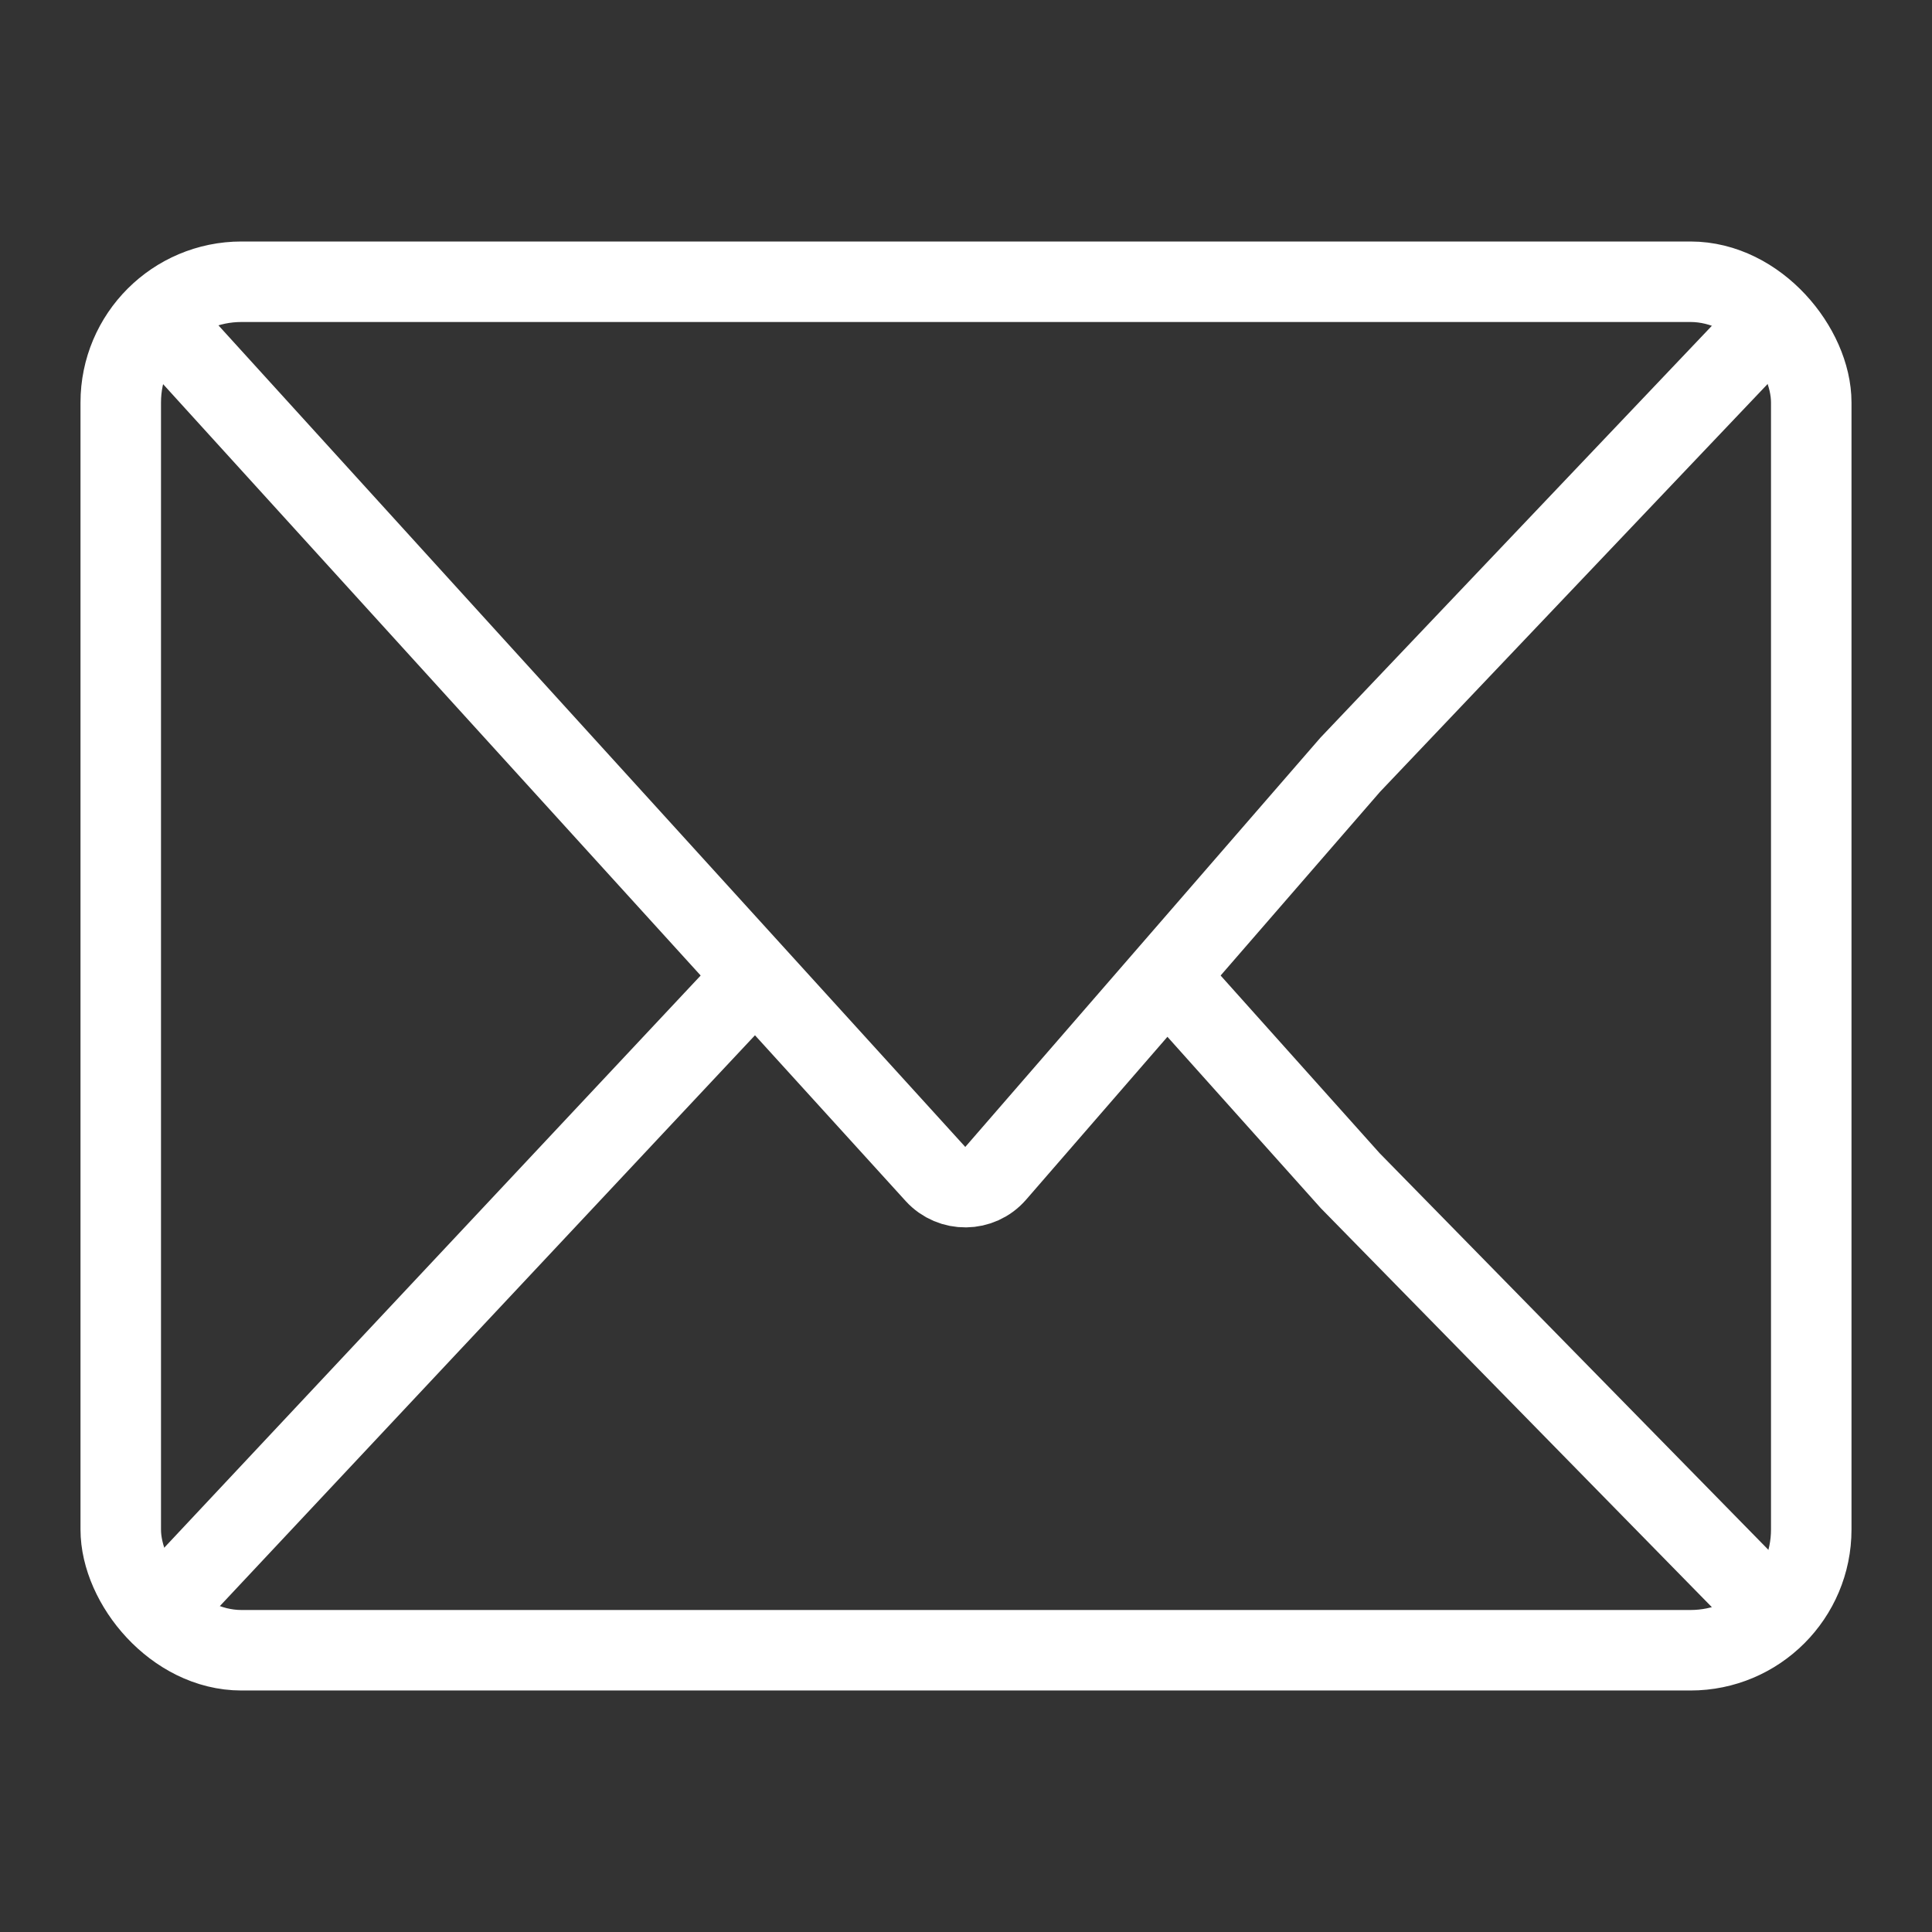
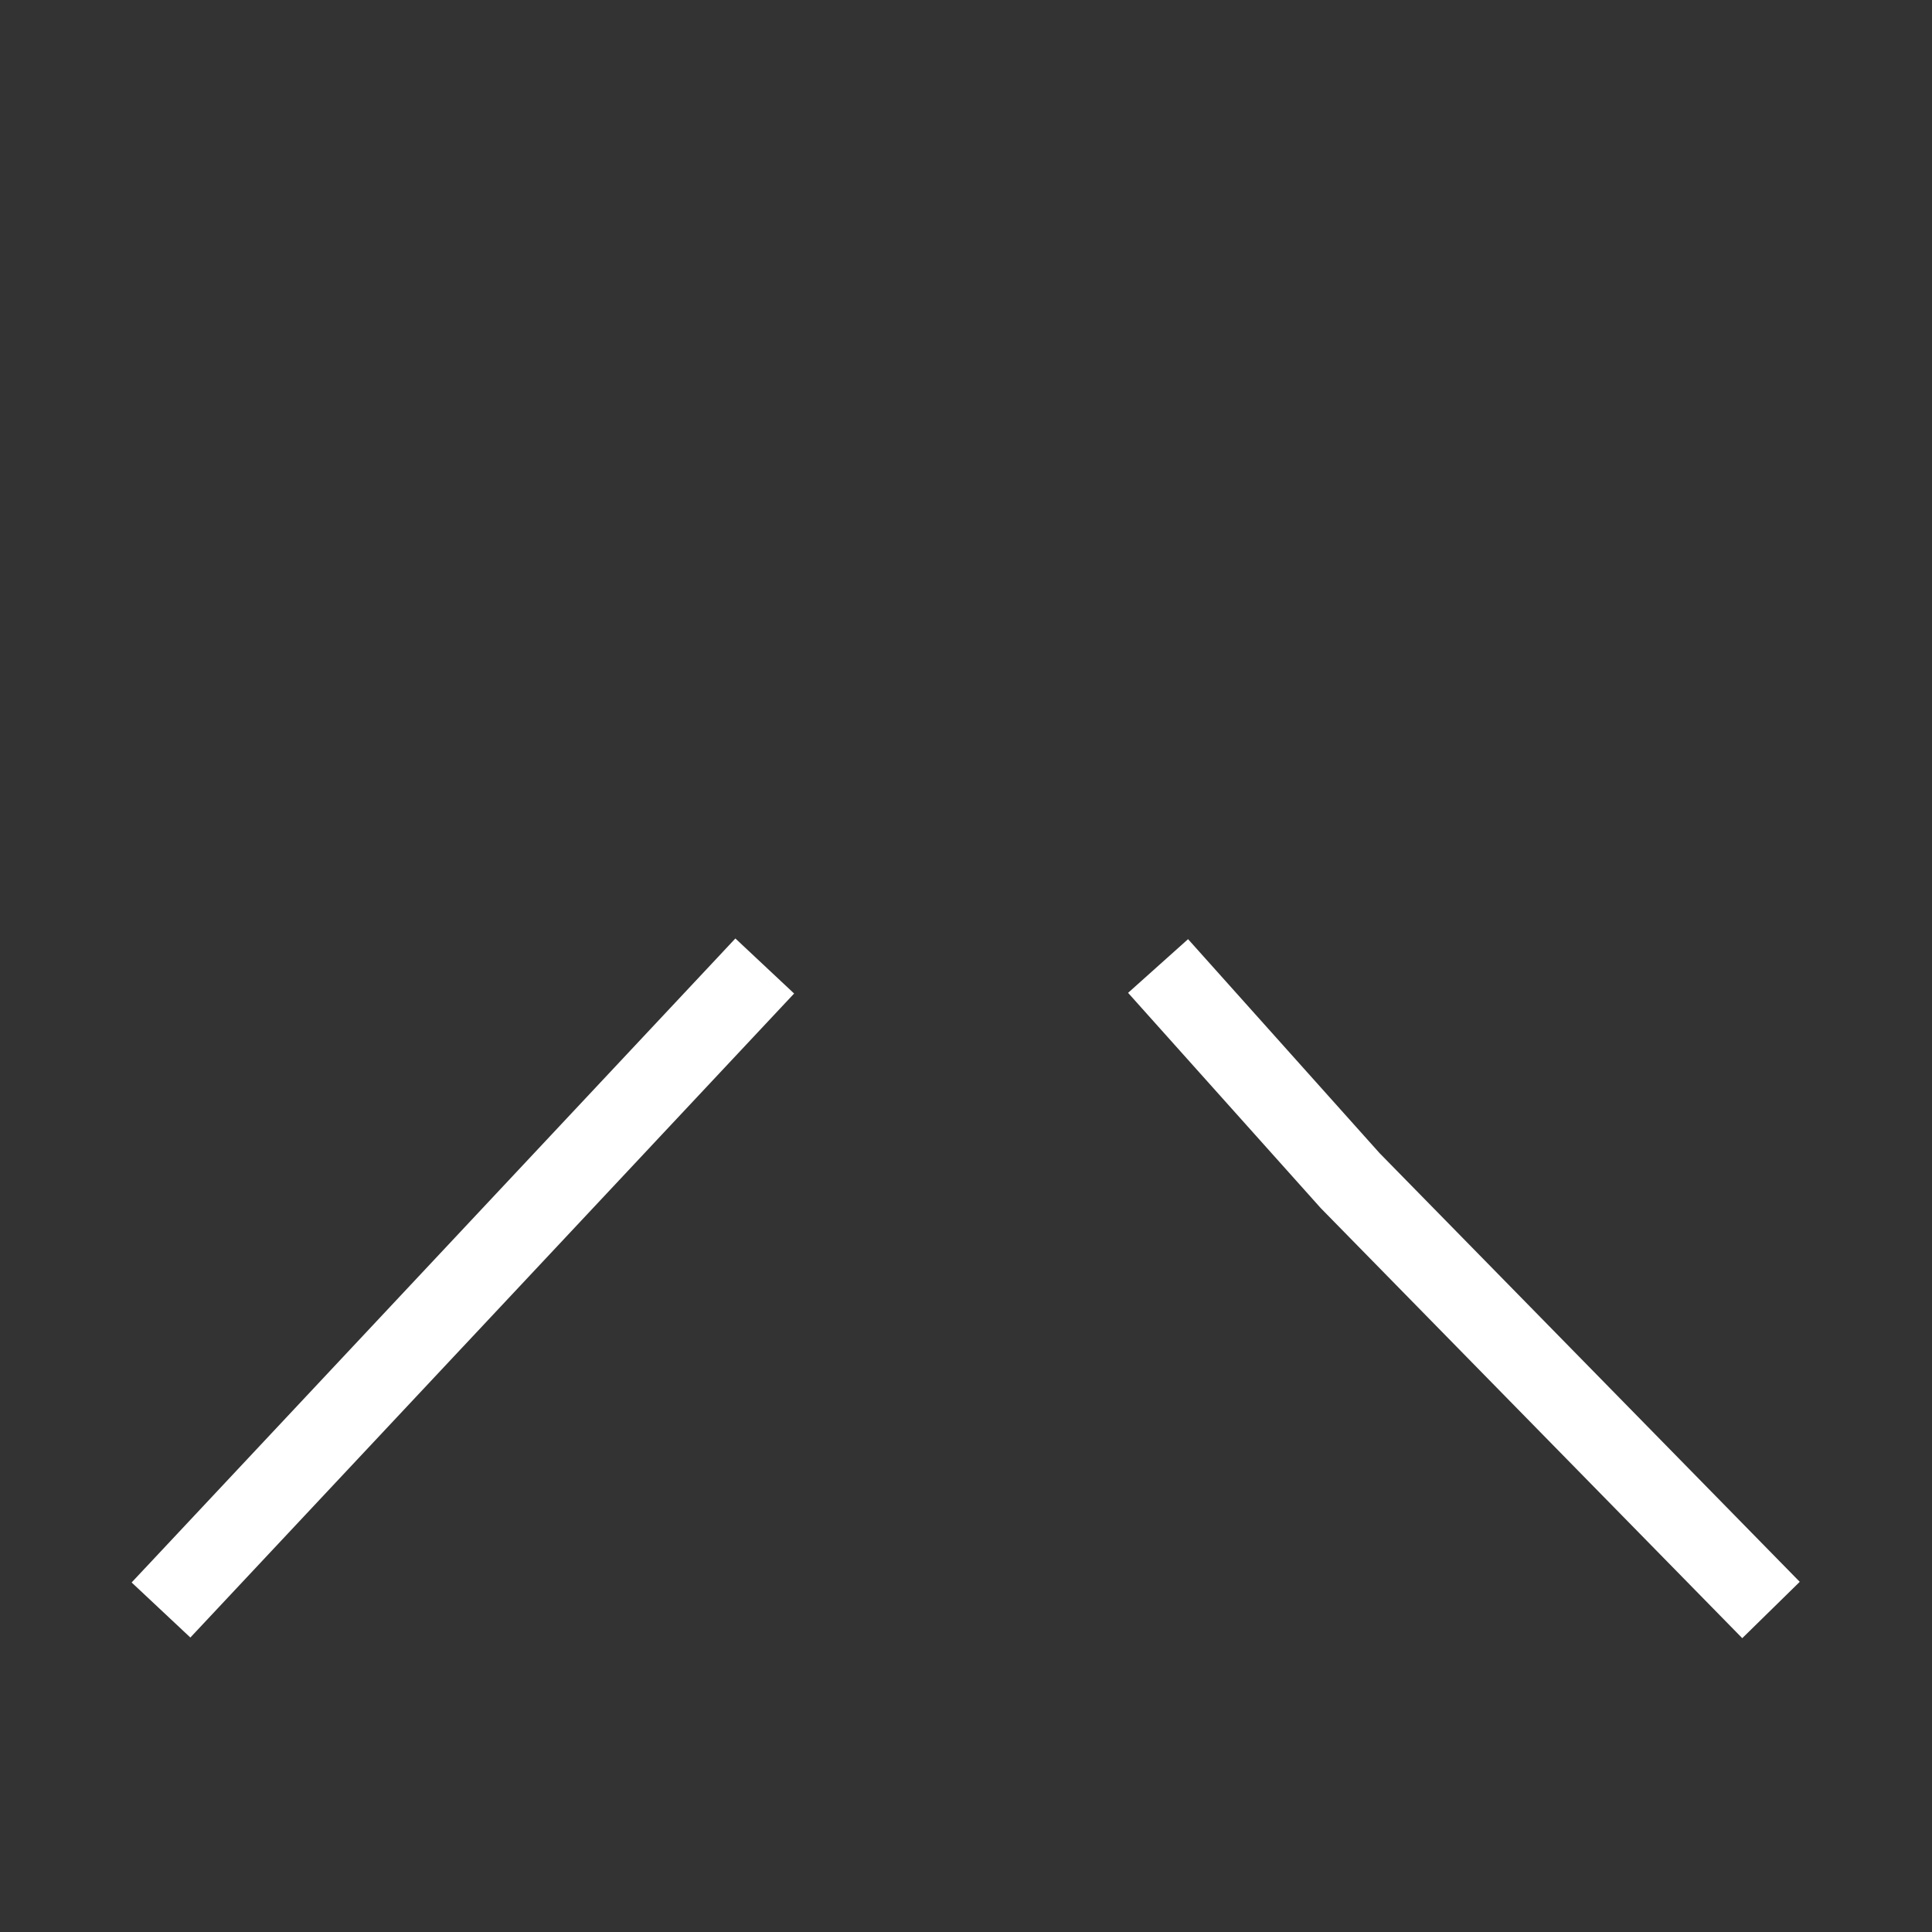
<svg xmlns="http://www.w3.org/2000/svg" width="24" height="24" viewBox="0 0 24 24" fill="none">
  <rect x="0" y="0" width="24" height="24" fill="#333333" stroke="none" />
-   <rect x="1.5" y="3.5" width="21" height="17" rx="1.5" stroke="white" />
-   <path d="M2 4L11.621 14.584C11.823 14.805 12.173 14.801 12.369 14.575L16.773 9.5L22 4" stroke="white" />
  <path d="M2 20L7 14.667L9.5 12M22 20L16.773 14.667L14.386 12" stroke="white" />
</svg>